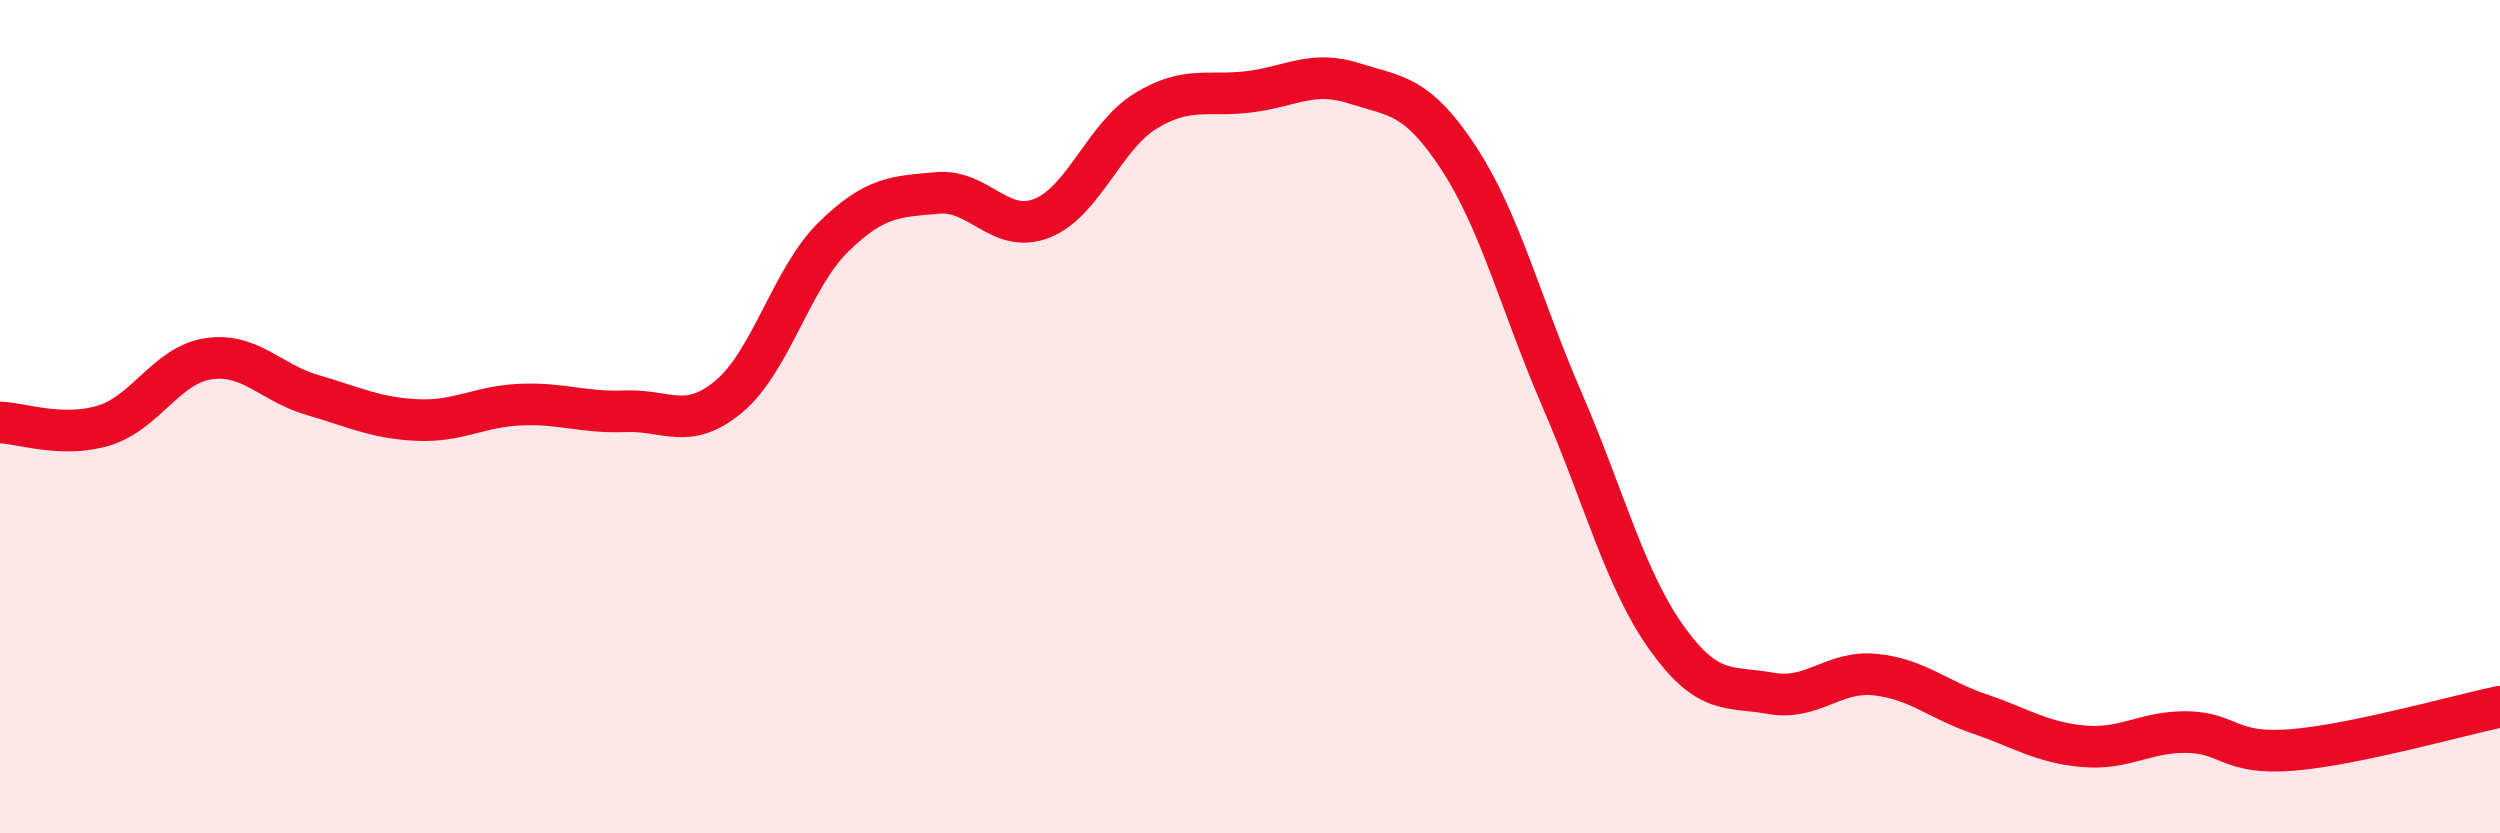
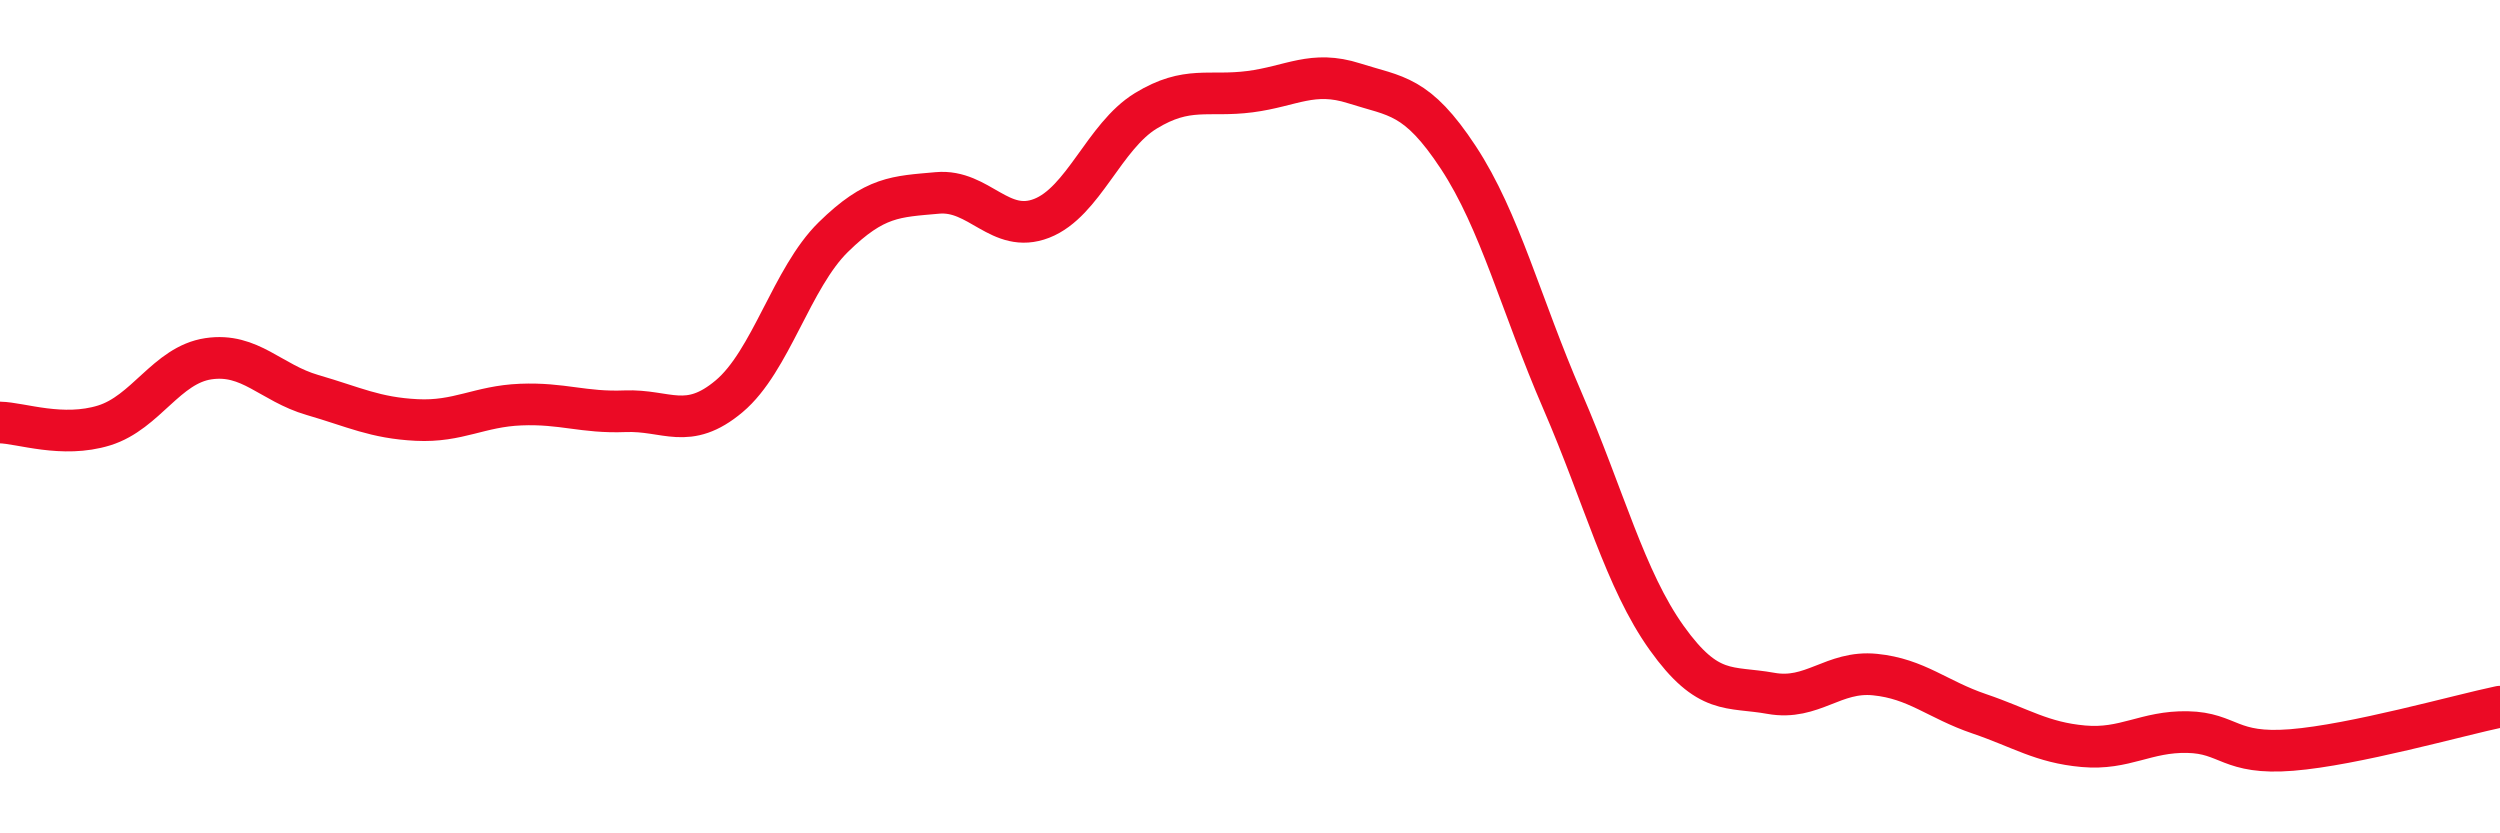
<svg xmlns="http://www.w3.org/2000/svg" width="60" height="20" viewBox="0 0 60 20">
-   <path d="M 0,10.14 C 0.5,10.15 1.5,10.52 2.5,10.21 C 3.5,9.9 4,8.76 5,8.61 C 6,8.46 6.5,9.19 7.5,9.48 C 8.5,9.77 9,10.03 10,10.08 C 11,10.13 11.5,9.75 12.5,9.71 C 13.5,9.67 14,9.91 15,9.87 C 16,9.83 16.5,10.35 17.5,9.51 C 18.5,8.67 19,6.67 20,5.69 C 21,4.71 21.5,4.72 22.5,4.63 C 23.5,4.54 24,5.63 25,5.24 C 26,4.85 26.5,3.27 27.5,2.66 C 28.5,2.05 29,2.33 30,2.2 C 31,2.07 31.5,1.68 32.5,2 C 33.5,2.32 34,2.26 35,3.78 C 36,5.3 36.5,7.31 37.5,9.62 C 38.5,11.93 39,13.91 40,15.31 C 41,16.71 41.5,16.46 42.5,16.64 C 43.5,16.82 44,16.09 45,16.19 C 46,16.29 46.5,16.79 47.5,17.13 C 48.5,17.47 49,17.82 50,17.91 C 51,18 51.5,17.55 52.5,17.57 C 53.5,17.59 53.5,18.12 55,18 C 56.5,17.88 59,17.17 60,16.96L60 20L0 20Z" fill="#EB0A25" opacity="0.1" stroke-linecap="round" stroke-linejoin="round" />
  <path d="M 0,10.14 C 0.5,10.15 1.5,10.52 2.5,10.21 C 3.5,9.9 4,8.76 5,8.61 C 6,8.46 6.5,9.19 7.5,9.48 C 8.5,9.77 9,10.03 10,10.08 C 11,10.13 11.5,9.75 12.5,9.71 C 13.5,9.67 14,9.91 15,9.87 C 16,9.83 16.5,10.35 17.5,9.51 C 18.5,8.67 19,6.67 20,5.69 C 21,4.71 21.5,4.72 22.5,4.63 C 23.5,4.54 24,5.63 25,5.24 C 26,4.85 26.5,3.27 27.5,2.66 C 28.5,2.05 29,2.33 30,2.2 C 31,2.07 31.5,1.68 32.5,2 C 33.5,2.32 34,2.26 35,3.78 C 36,5.3 36.5,7.31 37.5,9.62 C 38.5,11.93 39,13.91 40,15.31 C 41,16.71 41.5,16.46 42.5,16.64 C 43.5,16.82 44,16.09 45,16.19 C 46,16.29 46.5,16.79 47.5,17.13 C 48.5,17.47 49,17.82 50,17.91 C 51,18 51.5,17.55 52.5,17.57 C 53.5,17.59 53.5,18.12 55,18 C 56.5,17.88 59,17.17 60,16.96" stroke="#EB0A25" stroke-width="1" fill="none" stroke-linecap="round" stroke-linejoin="round" />
</svg>